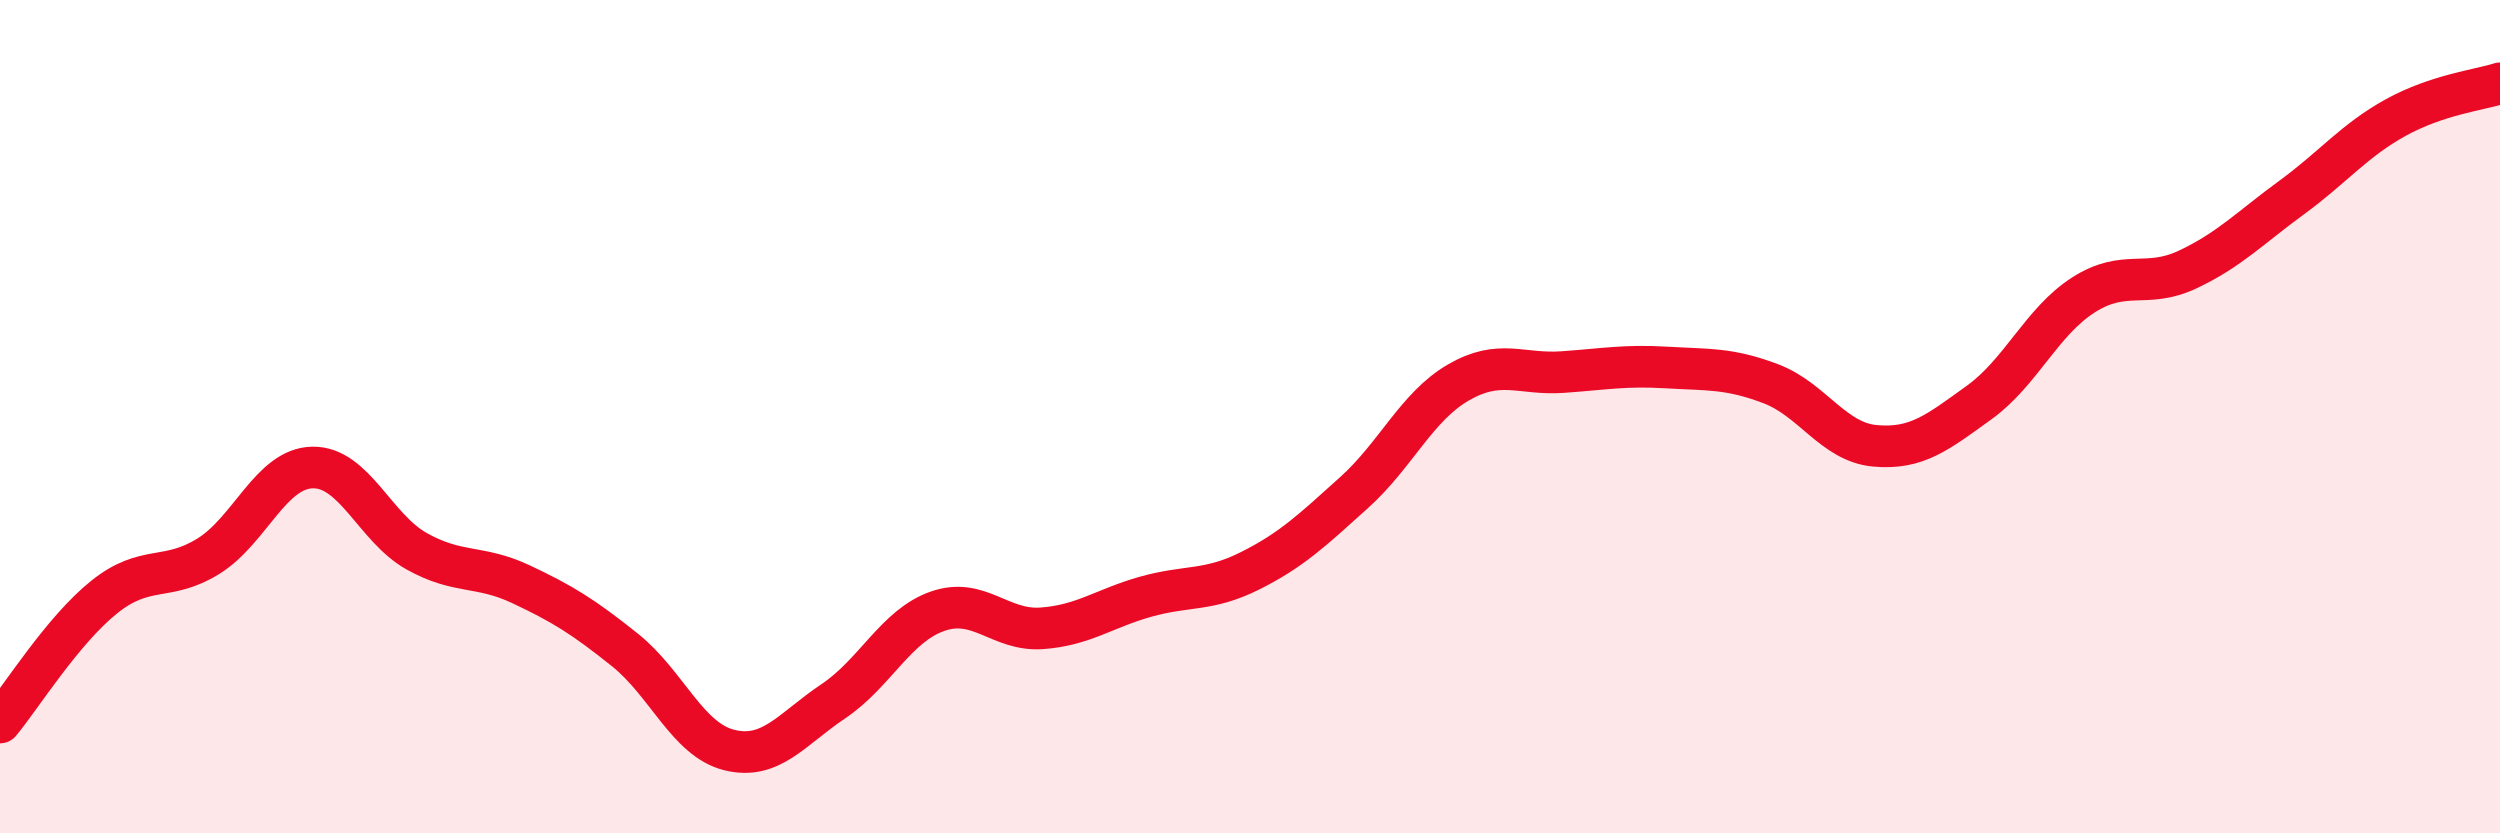
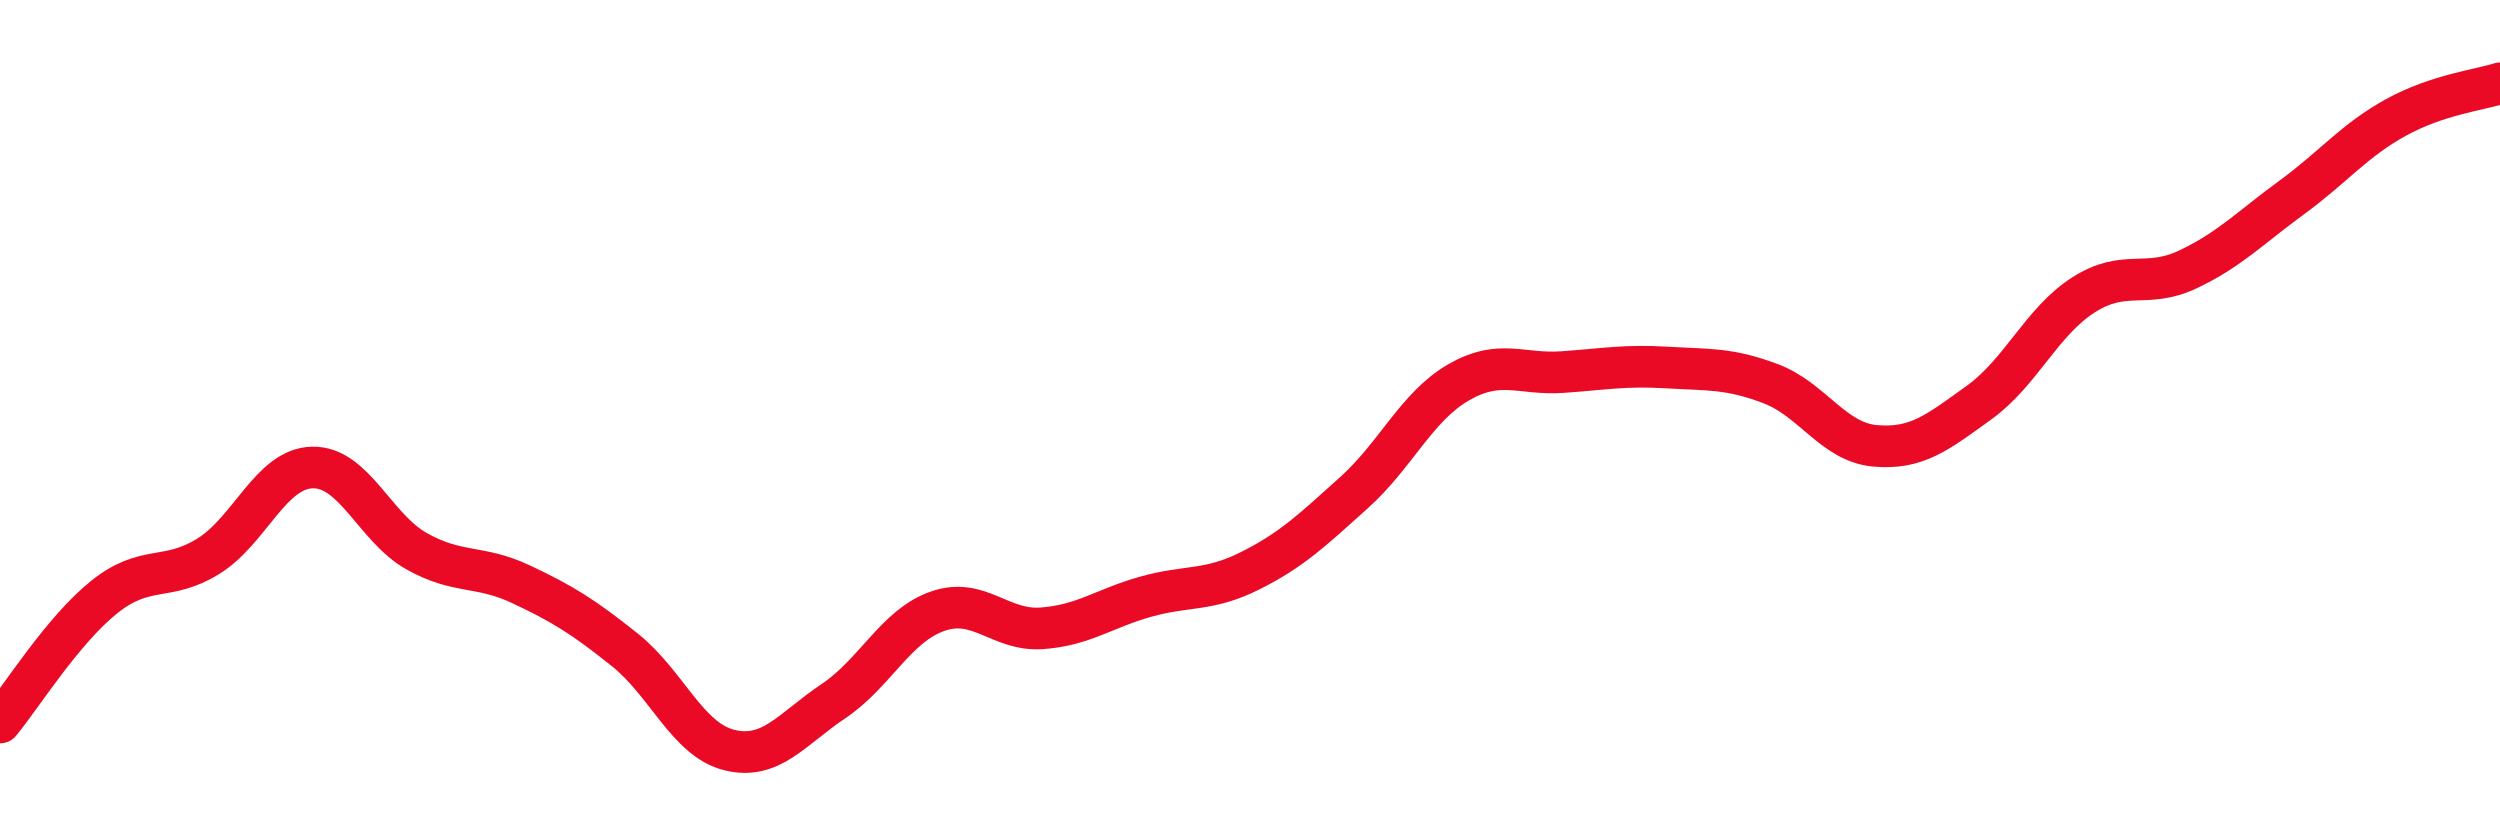
<svg xmlns="http://www.w3.org/2000/svg" width="60" height="20" viewBox="0 0 60 20">
-   <path d="M 0,17.34 C 0.5,16.74 1.5,15.13 2.5,14.33 C 3.5,13.53 4,13.97 5,13.35 C 6,12.73 6.5,11.24 7.5,11.22 C 8.5,11.2 9,12.67 10,13.23 C 11,13.79 11.5,13.55 12.5,14.02 C 13.5,14.49 14,14.8 15,15.6 C 16,16.4 16.5,17.75 17.5,18 C 18.5,18.25 19,17.5 20,16.83 C 21,16.16 21.5,15.02 22.5,14.67 C 23.5,14.32 24,15.15 25,15.08 C 26,15.01 26.5,14.6 27.5,14.32 C 28.5,14.04 29,14.2 30,13.7 C 31,13.2 31.5,12.72 32.5,11.82 C 33.5,10.92 34,9.76 35,9.18 C 36,8.6 36.5,9 37.5,8.93 C 38.5,8.86 39,8.76 40,8.82 C 41,8.88 41.5,8.83 42.5,9.21 C 43.5,9.59 44,10.61 45,10.7 C 46,10.79 46.5,10.38 47.5,9.66 C 48.5,8.94 49,7.72 50,7.08 C 51,6.44 51.5,6.94 52.5,6.47 C 53.5,6 54,5.47 55,4.74 C 56,4.01 56.5,3.37 57.5,2.82 C 58.5,2.27 59.5,2.16 60,2L60 20L0 20Z" fill="#EB0A25" opacity="0.1" stroke-linecap="round" stroke-linejoin="round" />
  <path d="M 0,17.34 C 0.5,16.74 1.5,15.13 2.5,14.33 C 3.5,13.53 4,13.97 5,13.35 C 6,12.73 6.5,11.24 7.5,11.22 C 8.5,11.2 9,12.67 10,13.23 C 11,13.79 11.5,13.55 12.5,14.02 C 13.5,14.49 14,14.8 15,15.6 C 16,16.4 16.5,17.75 17.5,18 C 18.5,18.25 19,17.5 20,16.83 C 21,16.16 21.5,15.02 22.5,14.67 C 23.5,14.32 24,15.15 25,15.08 C 26,15.01 26.5,14.6 27.5,14.32 C 28.5,14.04 29,14.2 30,13.7 C 31,13.2 31.5,12.72 32.5,11.82 C 33.5,10.92 34,9.76 35,9.18 C 36,8.6 36.5,9 37.5,8.93 C 38.5,8.86 39,8.76 40,8.82 C 41,8.88 41.5,8.83 42.5,9.21 C 43.5,9.59 44,10.61 45,10.7 C 46,10.79 46.5,10.38 47.5,9.66 C 48.5,8.94 49,7.72 50,7.08 C 51,6.44 51.5,6.94 52.5,6.47 C 53.5,6 54,5.47 55,4.74 C 56,4.01 56.5,3.37 57.5,2.82 C 58.5,2.27 59.5,2.16 60,2" stroke="#EB0A25" stroke-width="1" fill="none" stroke-linecap="round" stroke-linejoin="round" />
</svg>